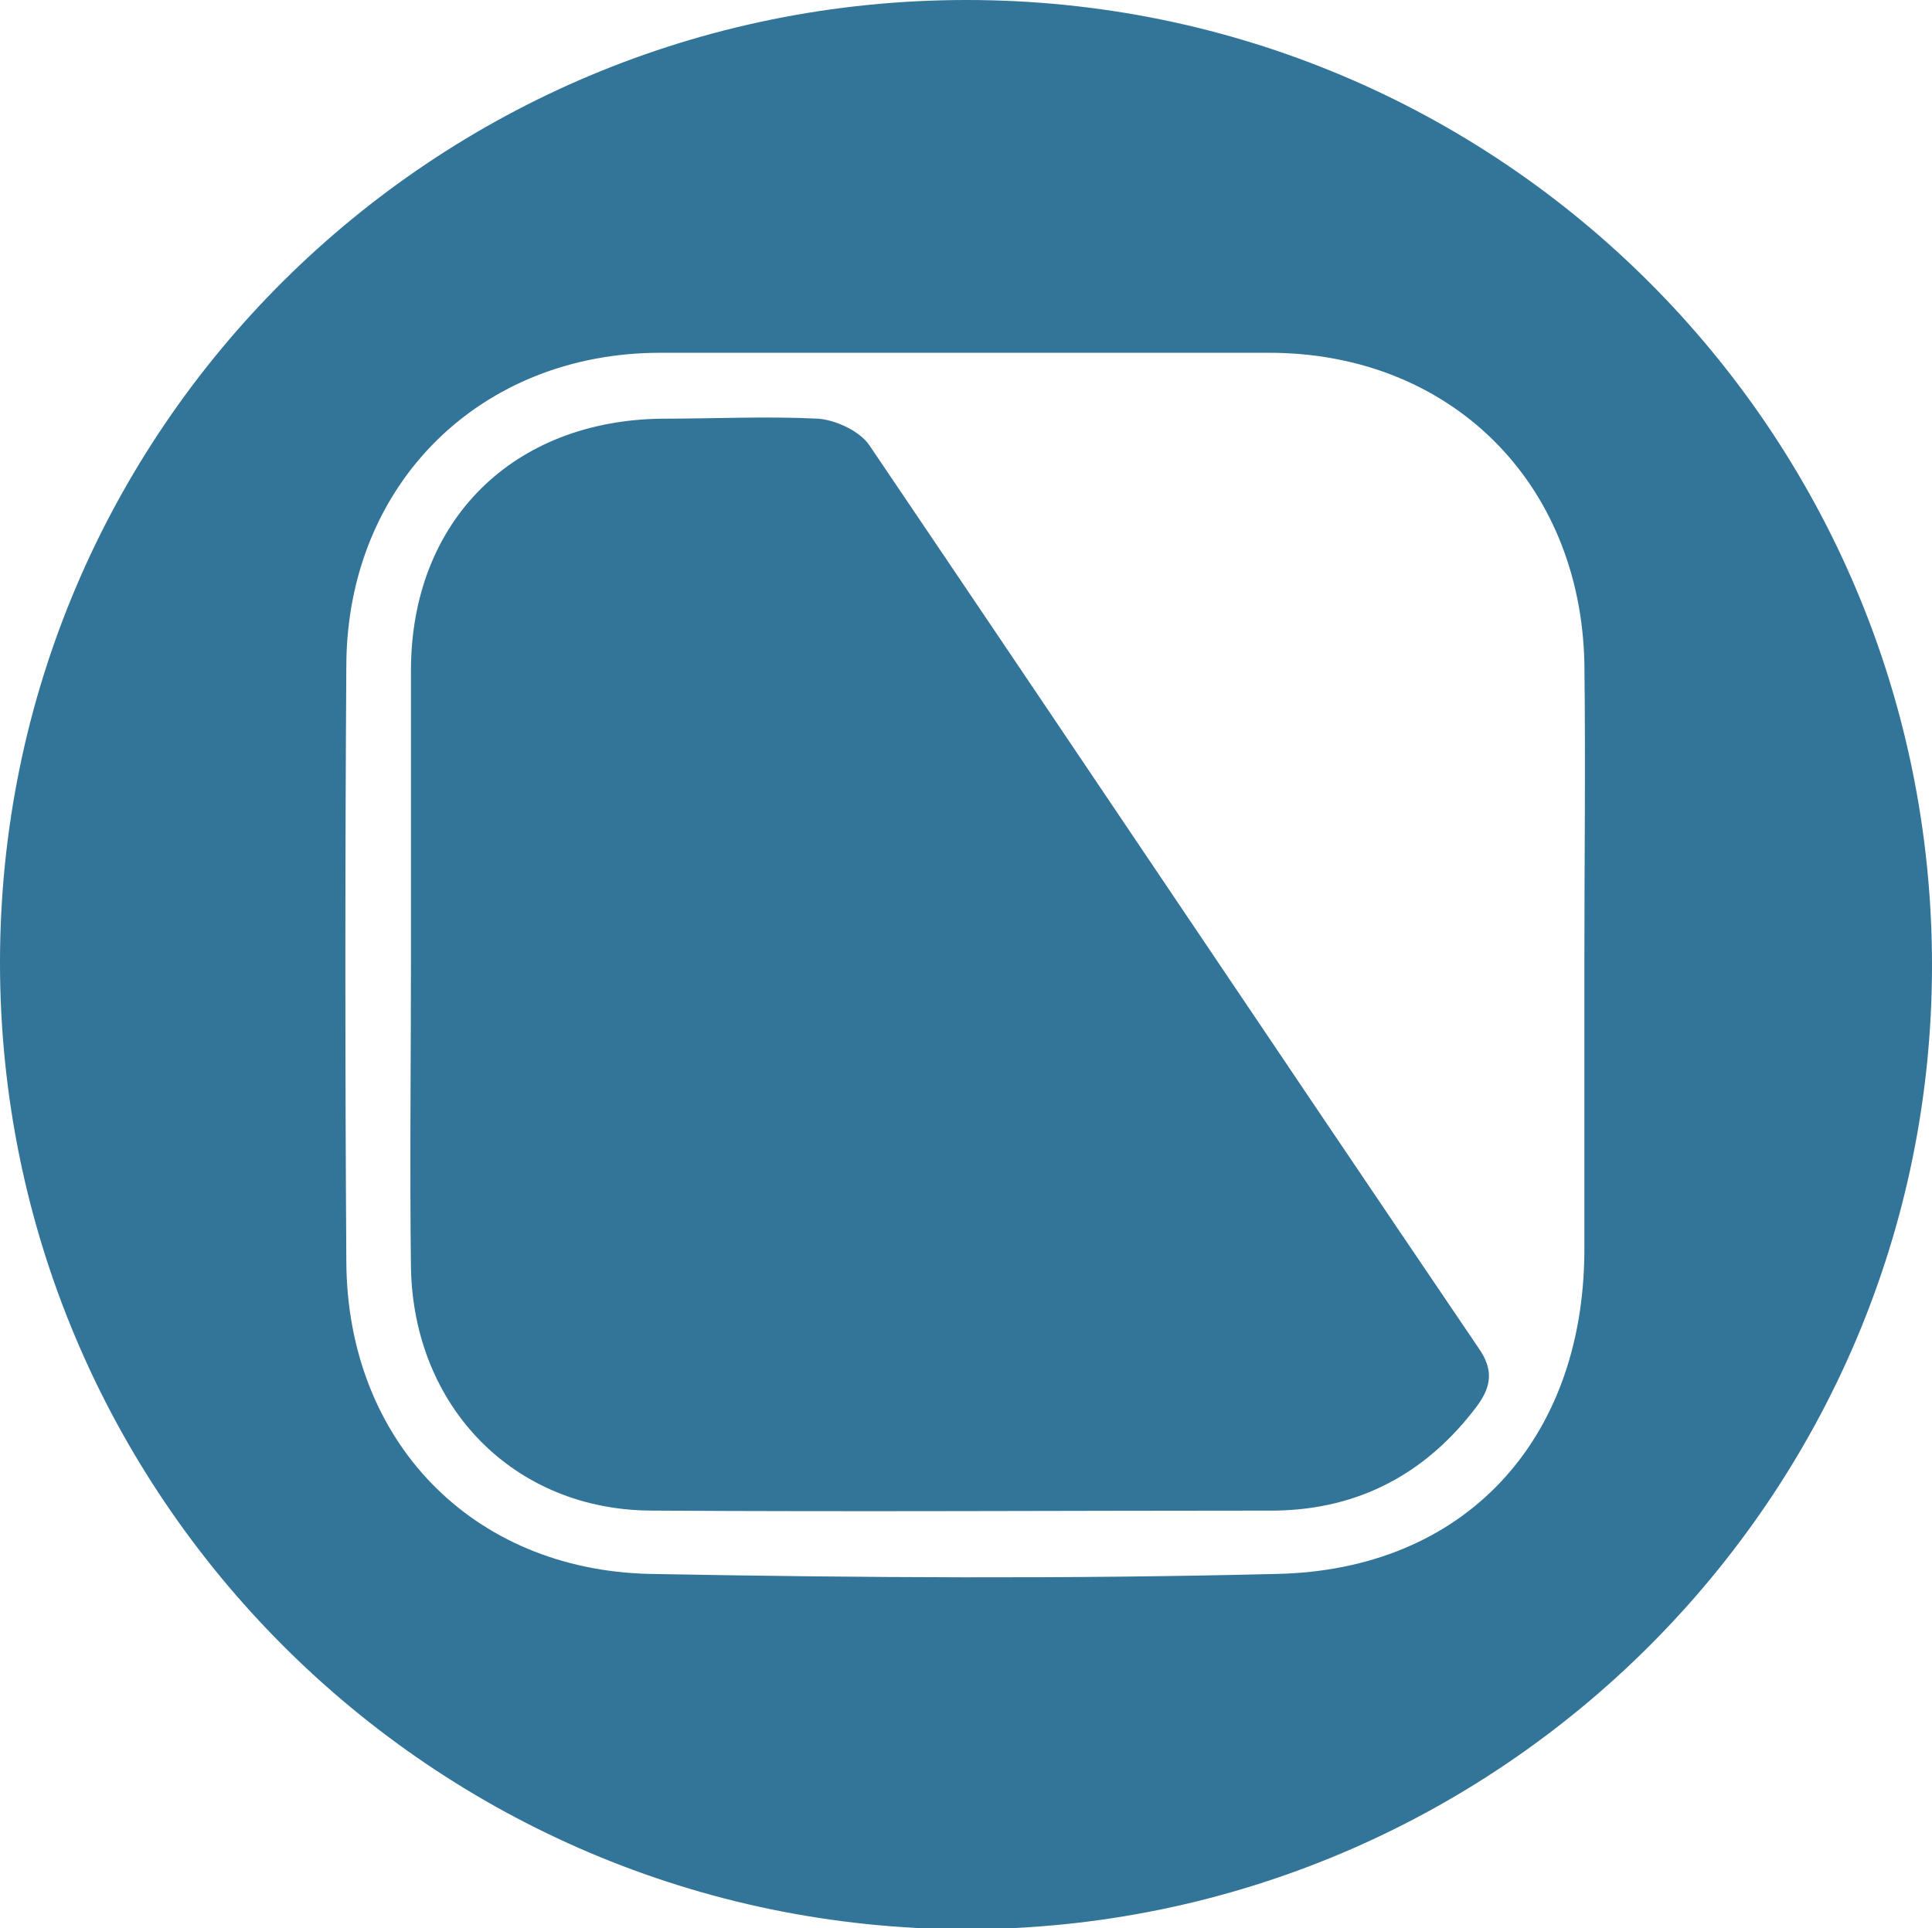
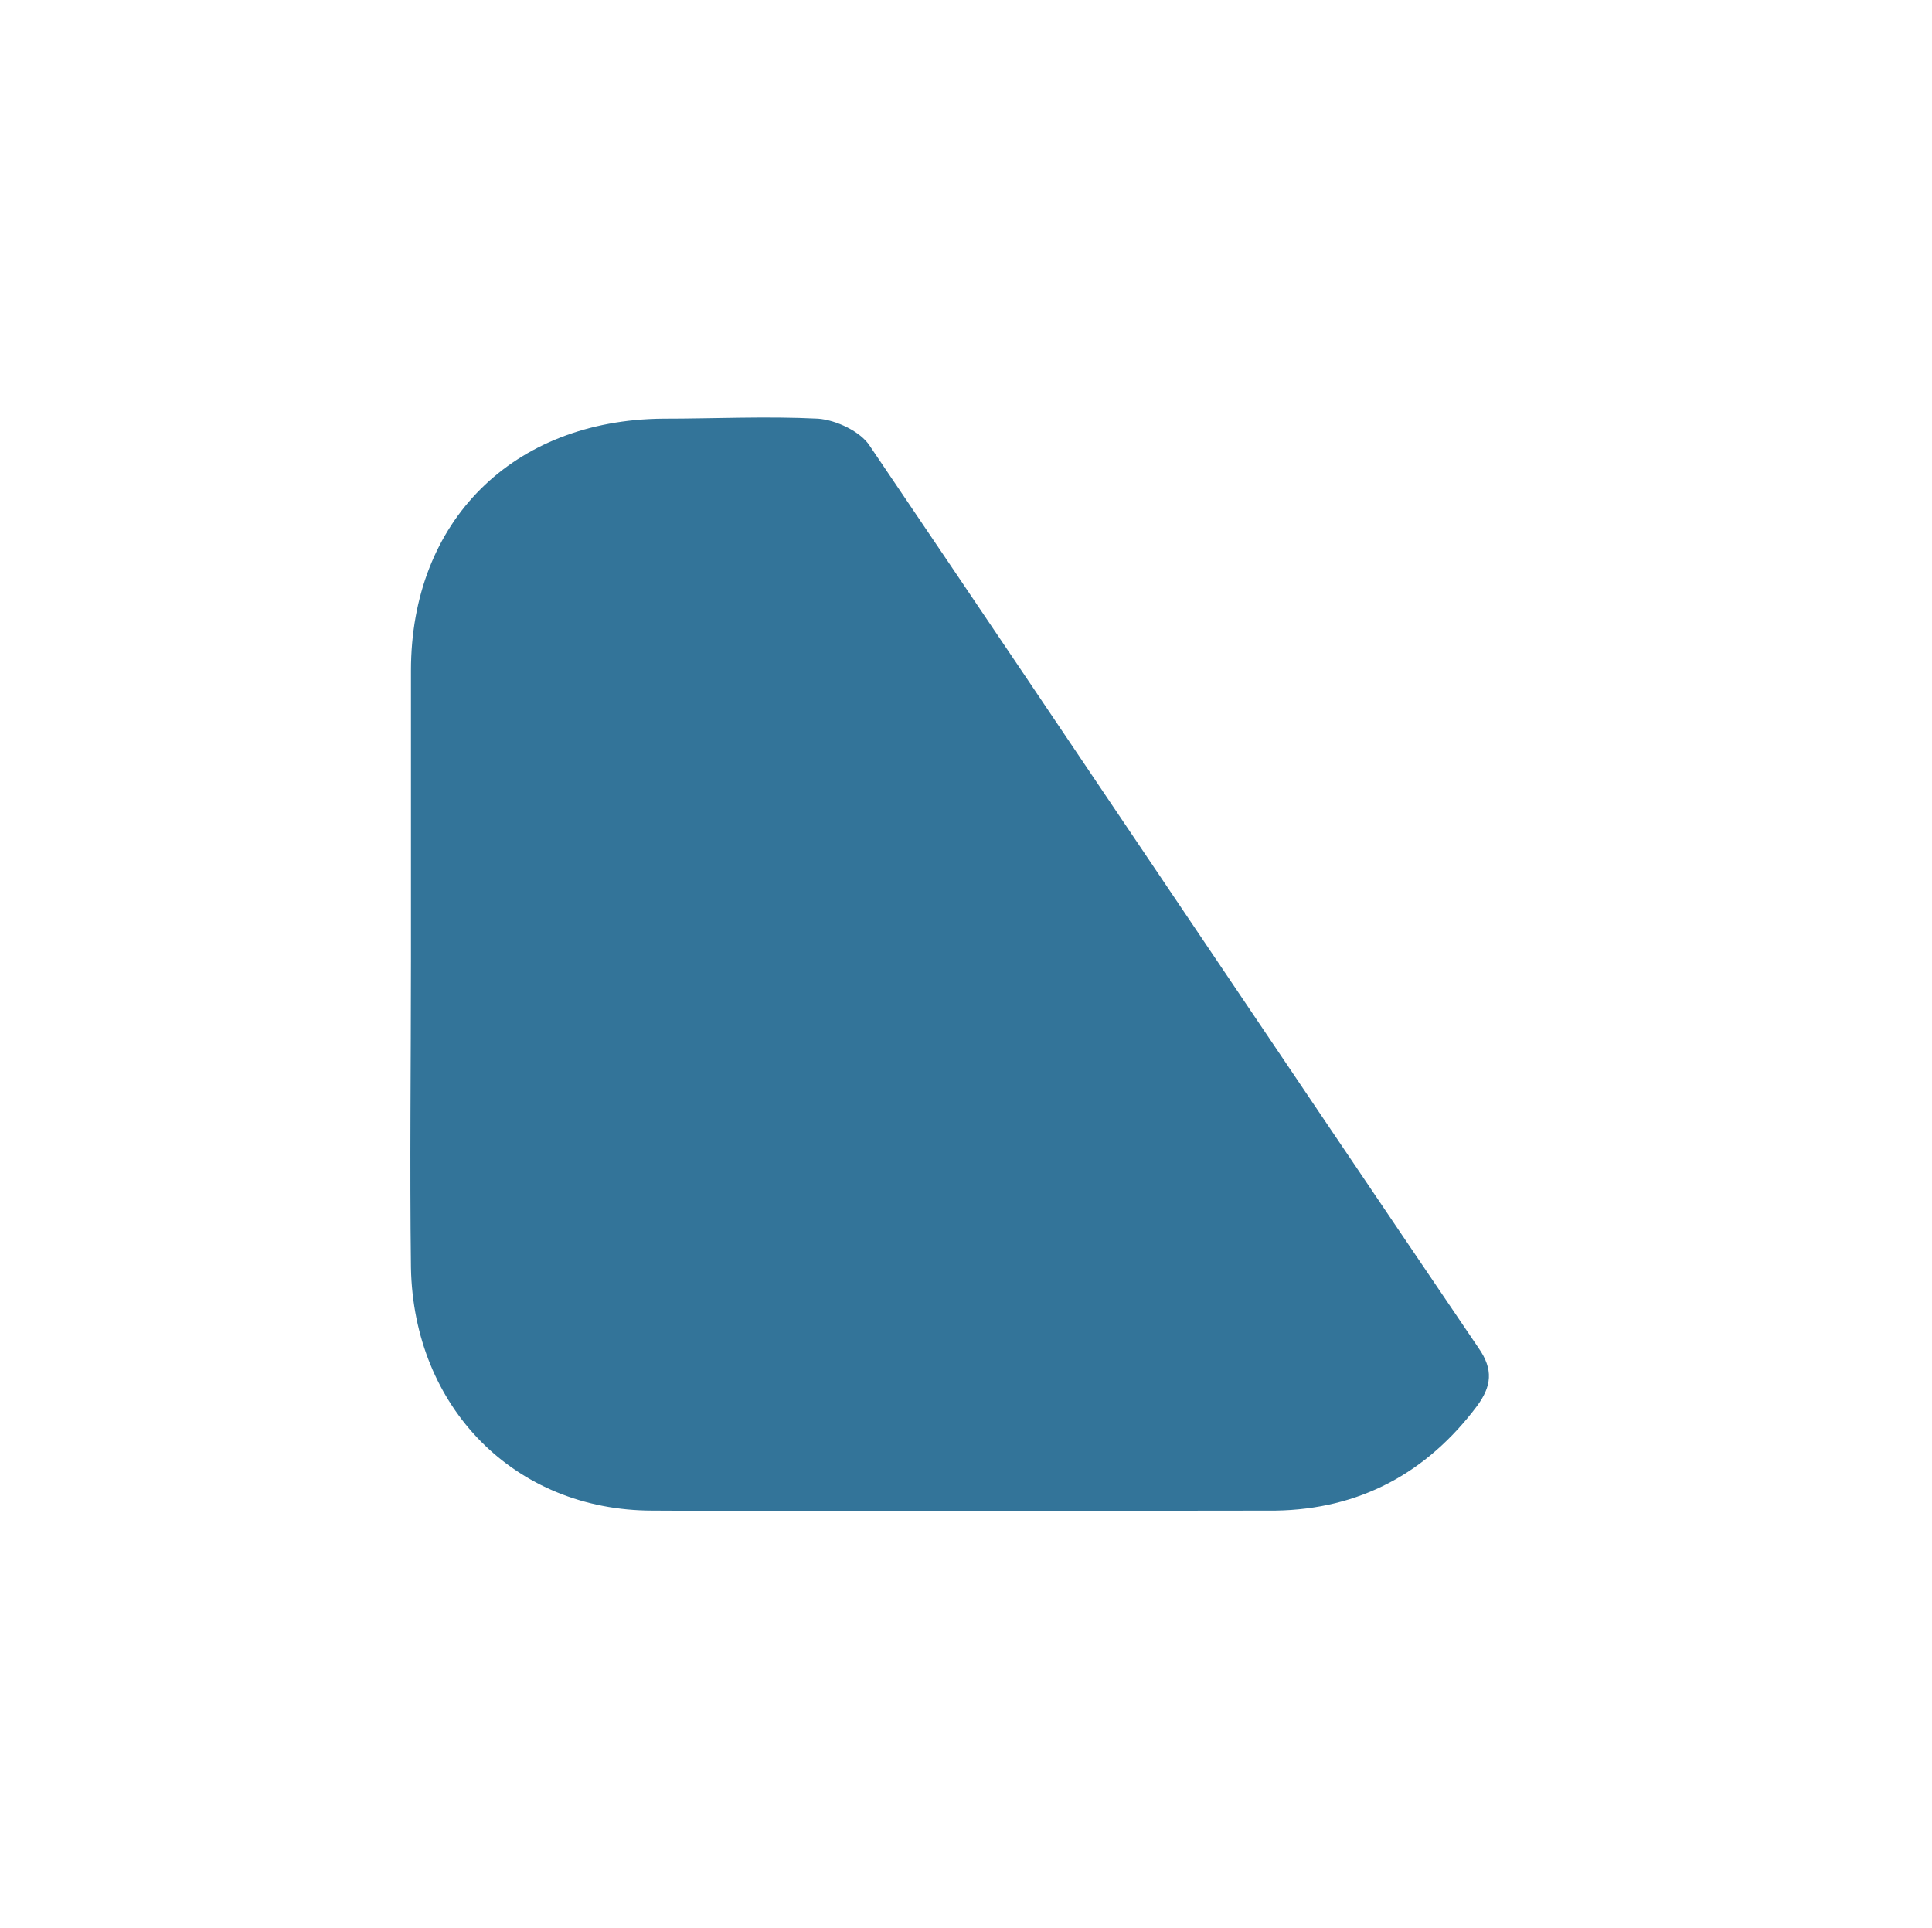
<svg xmlns="http://www.w3.org/2000/svg" id="a" viewBox="0 0 14.95 14.92">
  <defs>
    <style>.c{fill:#337499;}</style>
  </defs>
  <g id="b">
    <g>
-       <path class="c" d="M7.48,0c4.13,0,7.47,3.34,7.47,7.47,0,4.12-3.36,7.46-7.48,7.46C3.34,14.92,0,11.57,0,7.45,0,3.32,3.35,0,7.48,0Zm4.78,7.46c0-.78,.01-1.56,0-2.33-.03-1.4-1.04-2.4-2.44-2.4-1.57,0-3.14,0-4.71,0-1.39,0-2.42,1.01-2.43,2.41-.01,1.54-.01,3.09,0,4.63,.01,1.38,.97,2.38,2.35,2.41,1.62,.03,3.24,.04,4.85,0,1.45-.03,2.37-1.03,2.38-2.49,0-.74,0-1.48,0-2.23Z" />
-       <path class="c" d="M3.18,7.45c0-.75,0-1.51,0-2.26,0-1.16,.79-1.94,1.95-1.95,.4,0,.8-.02,1.2,0,.14,.01,.33,.1,.4,.21,1.57,2.32,3.13,4.65,4.71,6.98,.12,.17,.1,.3-.01,.45-.39,.52-.91,.8-1.56,.81-1.61,0-3.21,.01-4.82,0-1.07,0-1.85-.8-1.87-1.88-.01-.79,0-1.58,0-2.37Z" />
+       <path class="c" d="M3.18,7.45c0-.75,0-1.51,0-2.26,0-1.16,.79-1.94,1.95-1.95,.4,0,.8-.02,1.2,0,.14,.01,.33,.1,.4,.21,1.57,2.32,3.13,4.65,4.71,6.98,.12,.17,.1,.3-.01,.45-.39,.52-.91,.8-1.56,.81-1.61,0-3.21,.01-4.82,0-1.07,0-1.85-.8-1.87-1.88-.01-.79,0-1.58,0-2.37" />
    </g>
  </g>
</svg>